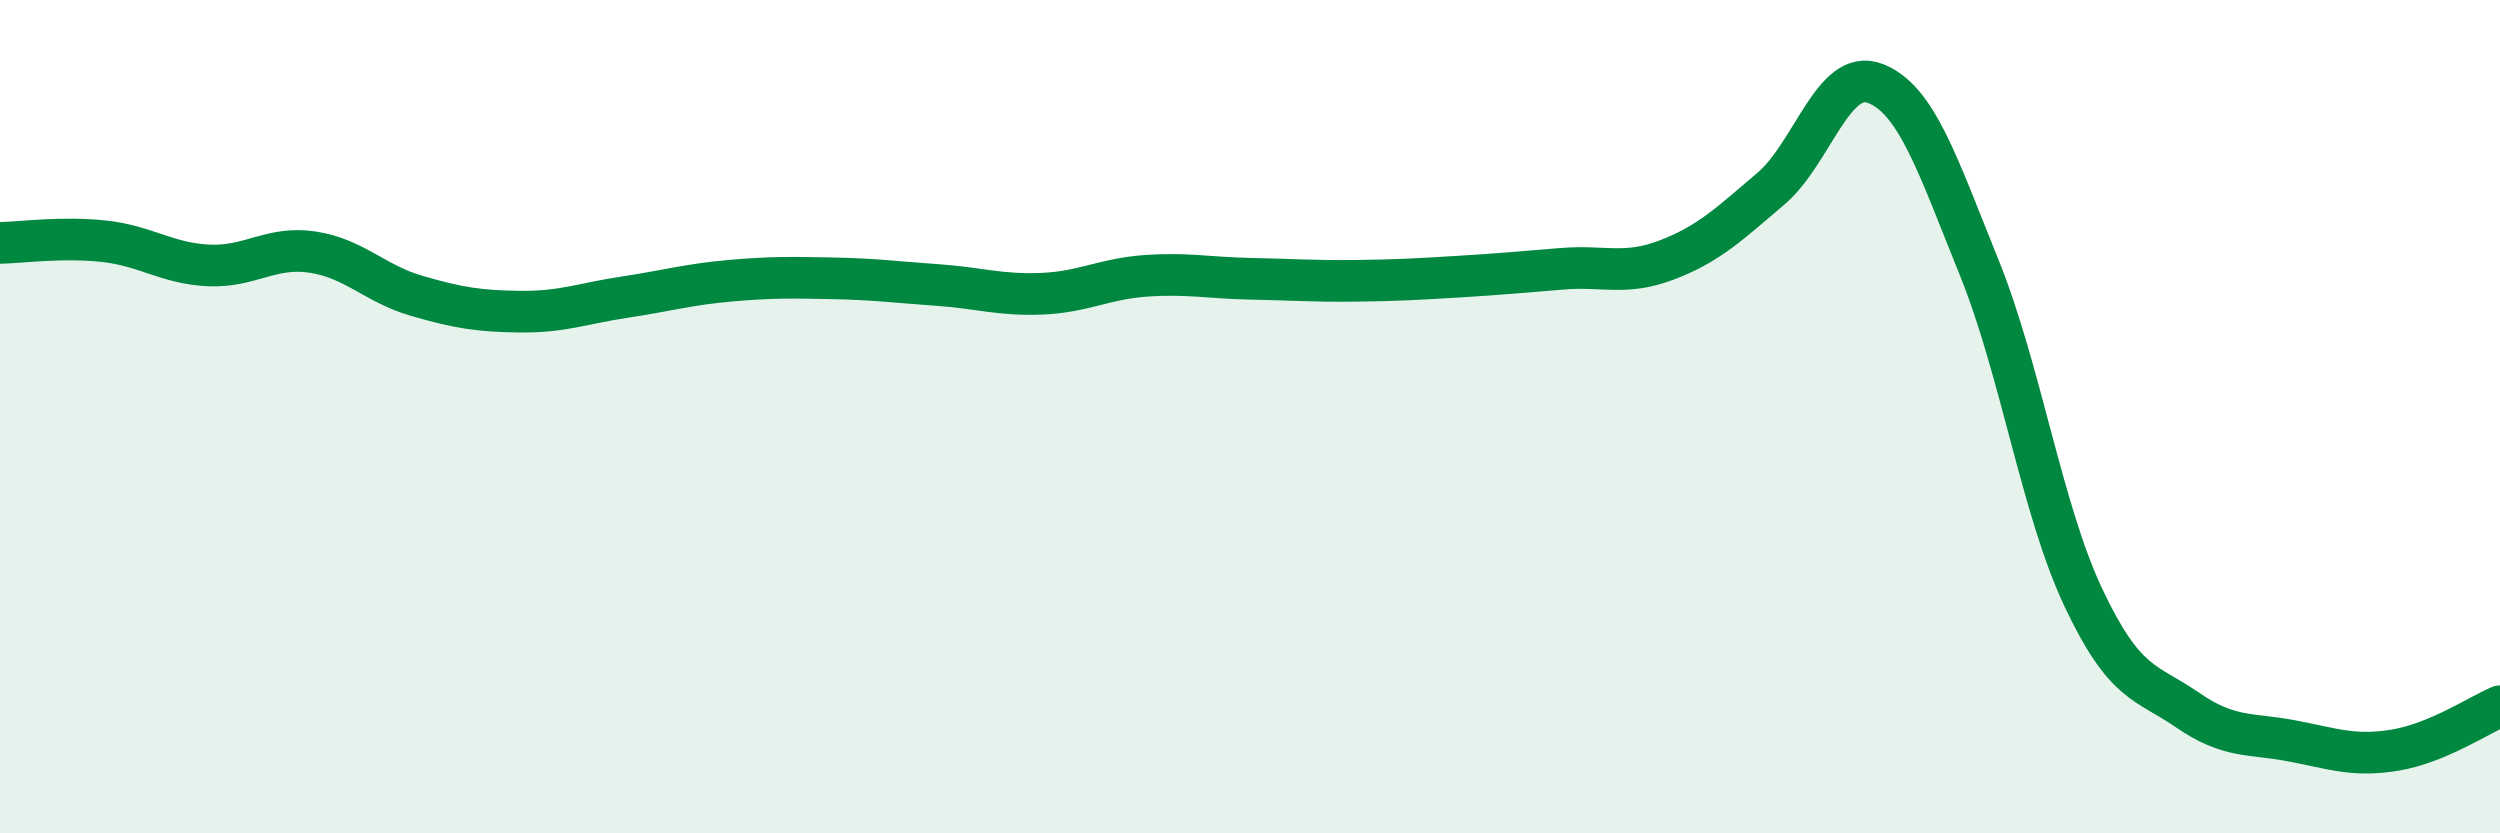
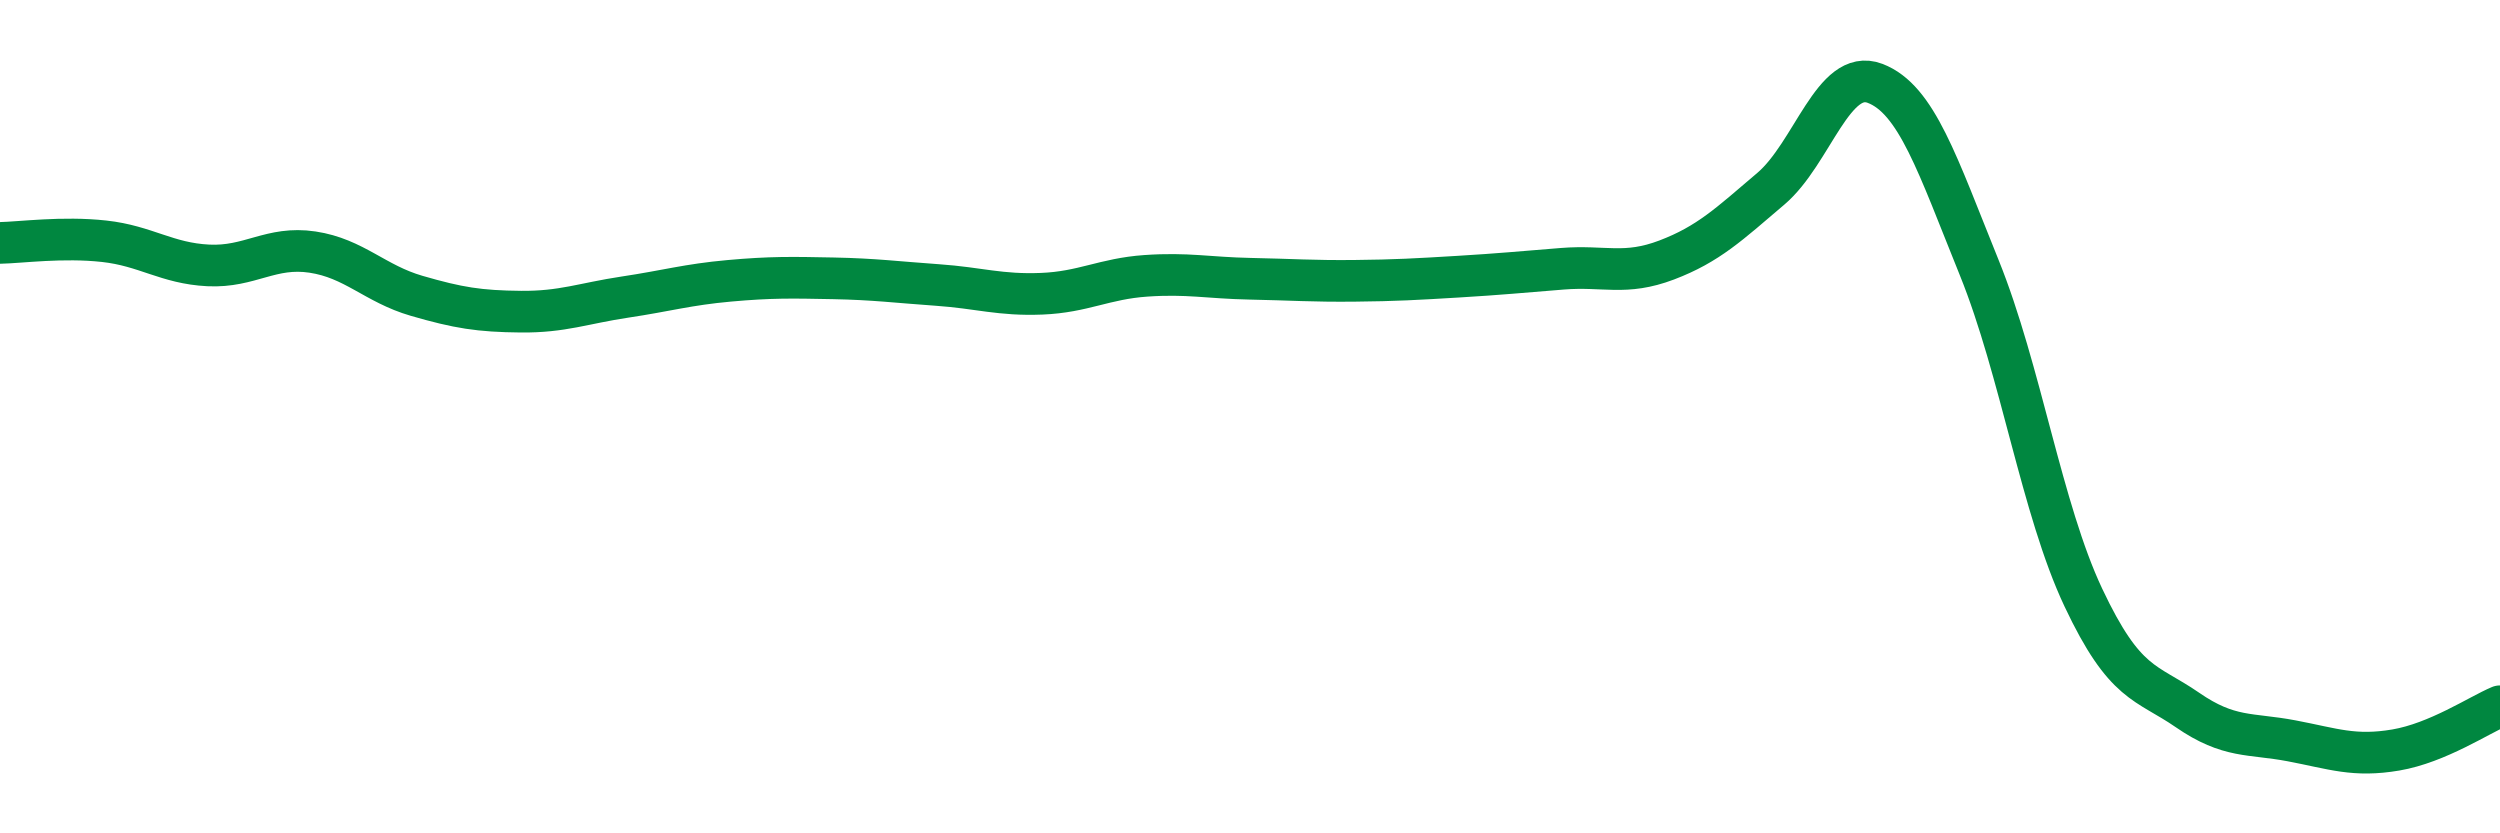
<svg xmlns="http://www.w3.org/2000/svg" width="60" height="20" viewBox="0 0 60 20">
-   <path d="M 0,5.83 C 0.5,5.82 1.5,5.68 2.5,5.79 C 3.5,5.9 4,6.32 5,6.37 C 6,6.42 6.5,5.9 7.5,6.05 C 8.5,6.2 9,6.81 10,7.1 C 11,7.39 11.5,7.47 12.5,7.48 C 13.5,7.49 14,7.28 15,7.13 C 16,6.98 16.5,6.83 17.5,6.74 C 18.5,6.65 19,6.66 20,6.68 C 21,6.7 21.5,6.77 22.5,6.84 C 23.5,6.91 24,7.09 25,7.05 C 26,7.01 26.5,6.69 27.5,6.62 C 28.5,6.55 29,6.67 30,6.69 C 31,6.71 31.5,6.75 32.5,6.74 C 33.5,6.73 34,6.7 35,6.64 C 36,6.58 36.5,6.53 37.5,6.45 C 38.5,6.37 39,6.62 40,6.24 C 41,5.86 41.5,5.38 42.5,4.53 C 43.5,3.68 44,1.62 45,2 C 46,2.38 46.5,3.95 47.5,6.42 C 48.5,8.89 49,12.22 50,14.34 C 51,16.46 51.5,16.35 52.5,17.04 C 53.5,17.73 54,17.59 55,17.78 C 56,17.97 56.5,18.17 57.5,18 C 58.5,17.83 59.5,17.16 60,16.95L60 20L0 20Z" fill="#008740" opacity="0.1" stroke-linecap="round" stroke-linejoin="round" />
  <path d="M 0,5.83 C 0.5,5.82 1.5,5.68 2.5,5.79 C 3.5,5.9 4,6.32 5,6.37 C 6,6.42 6.5,5.9 7.5,6.05 C 8.5,6.2 9,6.81 10,7.1 C 11,7.39 11.5,7.47 12.5,7.48 C 13.5,7.49 14,7.28 15,7.13 C 16,6.98 16.5,6.83 17.5,6.74 C 18.5,6.65 19,6.66 20,6.68 C 21,6.7 21.5,6.77 22.5,6.84 C 23.5,6.91 24,7.09 25,7.05 C 26,7.01 26.5,6.69 27.5,6.62 C 28.5,6.55 29,6.67 30,6.69 C 31,6.71 31.5,6.75 32.5,6.74 C 33.5,6.73 34,6.7 35,6.64 C 36,6.58 36.5,6.53 37.5,6.45 C 38.5,6.37 39,6.62 40,6.24 C 41,5.86 41.5,5.38 42.5,4.53 C 43.5,3.68 44,1.62 45,2 C 46,2.38 46.5,3.95 47.5,6.42 C 48.5,8.89 49,12.22 50,14.34 C 51,16.46 51.5,16.35 52.5,17.04 C 53.5,17.73 54,17.59 55,17.78 C 56,17.97 56.5,18.17 57.5,18 C 58.5,17.83 59.5,17.16 60,16.95" stroke="#008740" stroke-width="1" fill="none" stroke-linecap="round" stroke-linejoin="round" />
</svg>